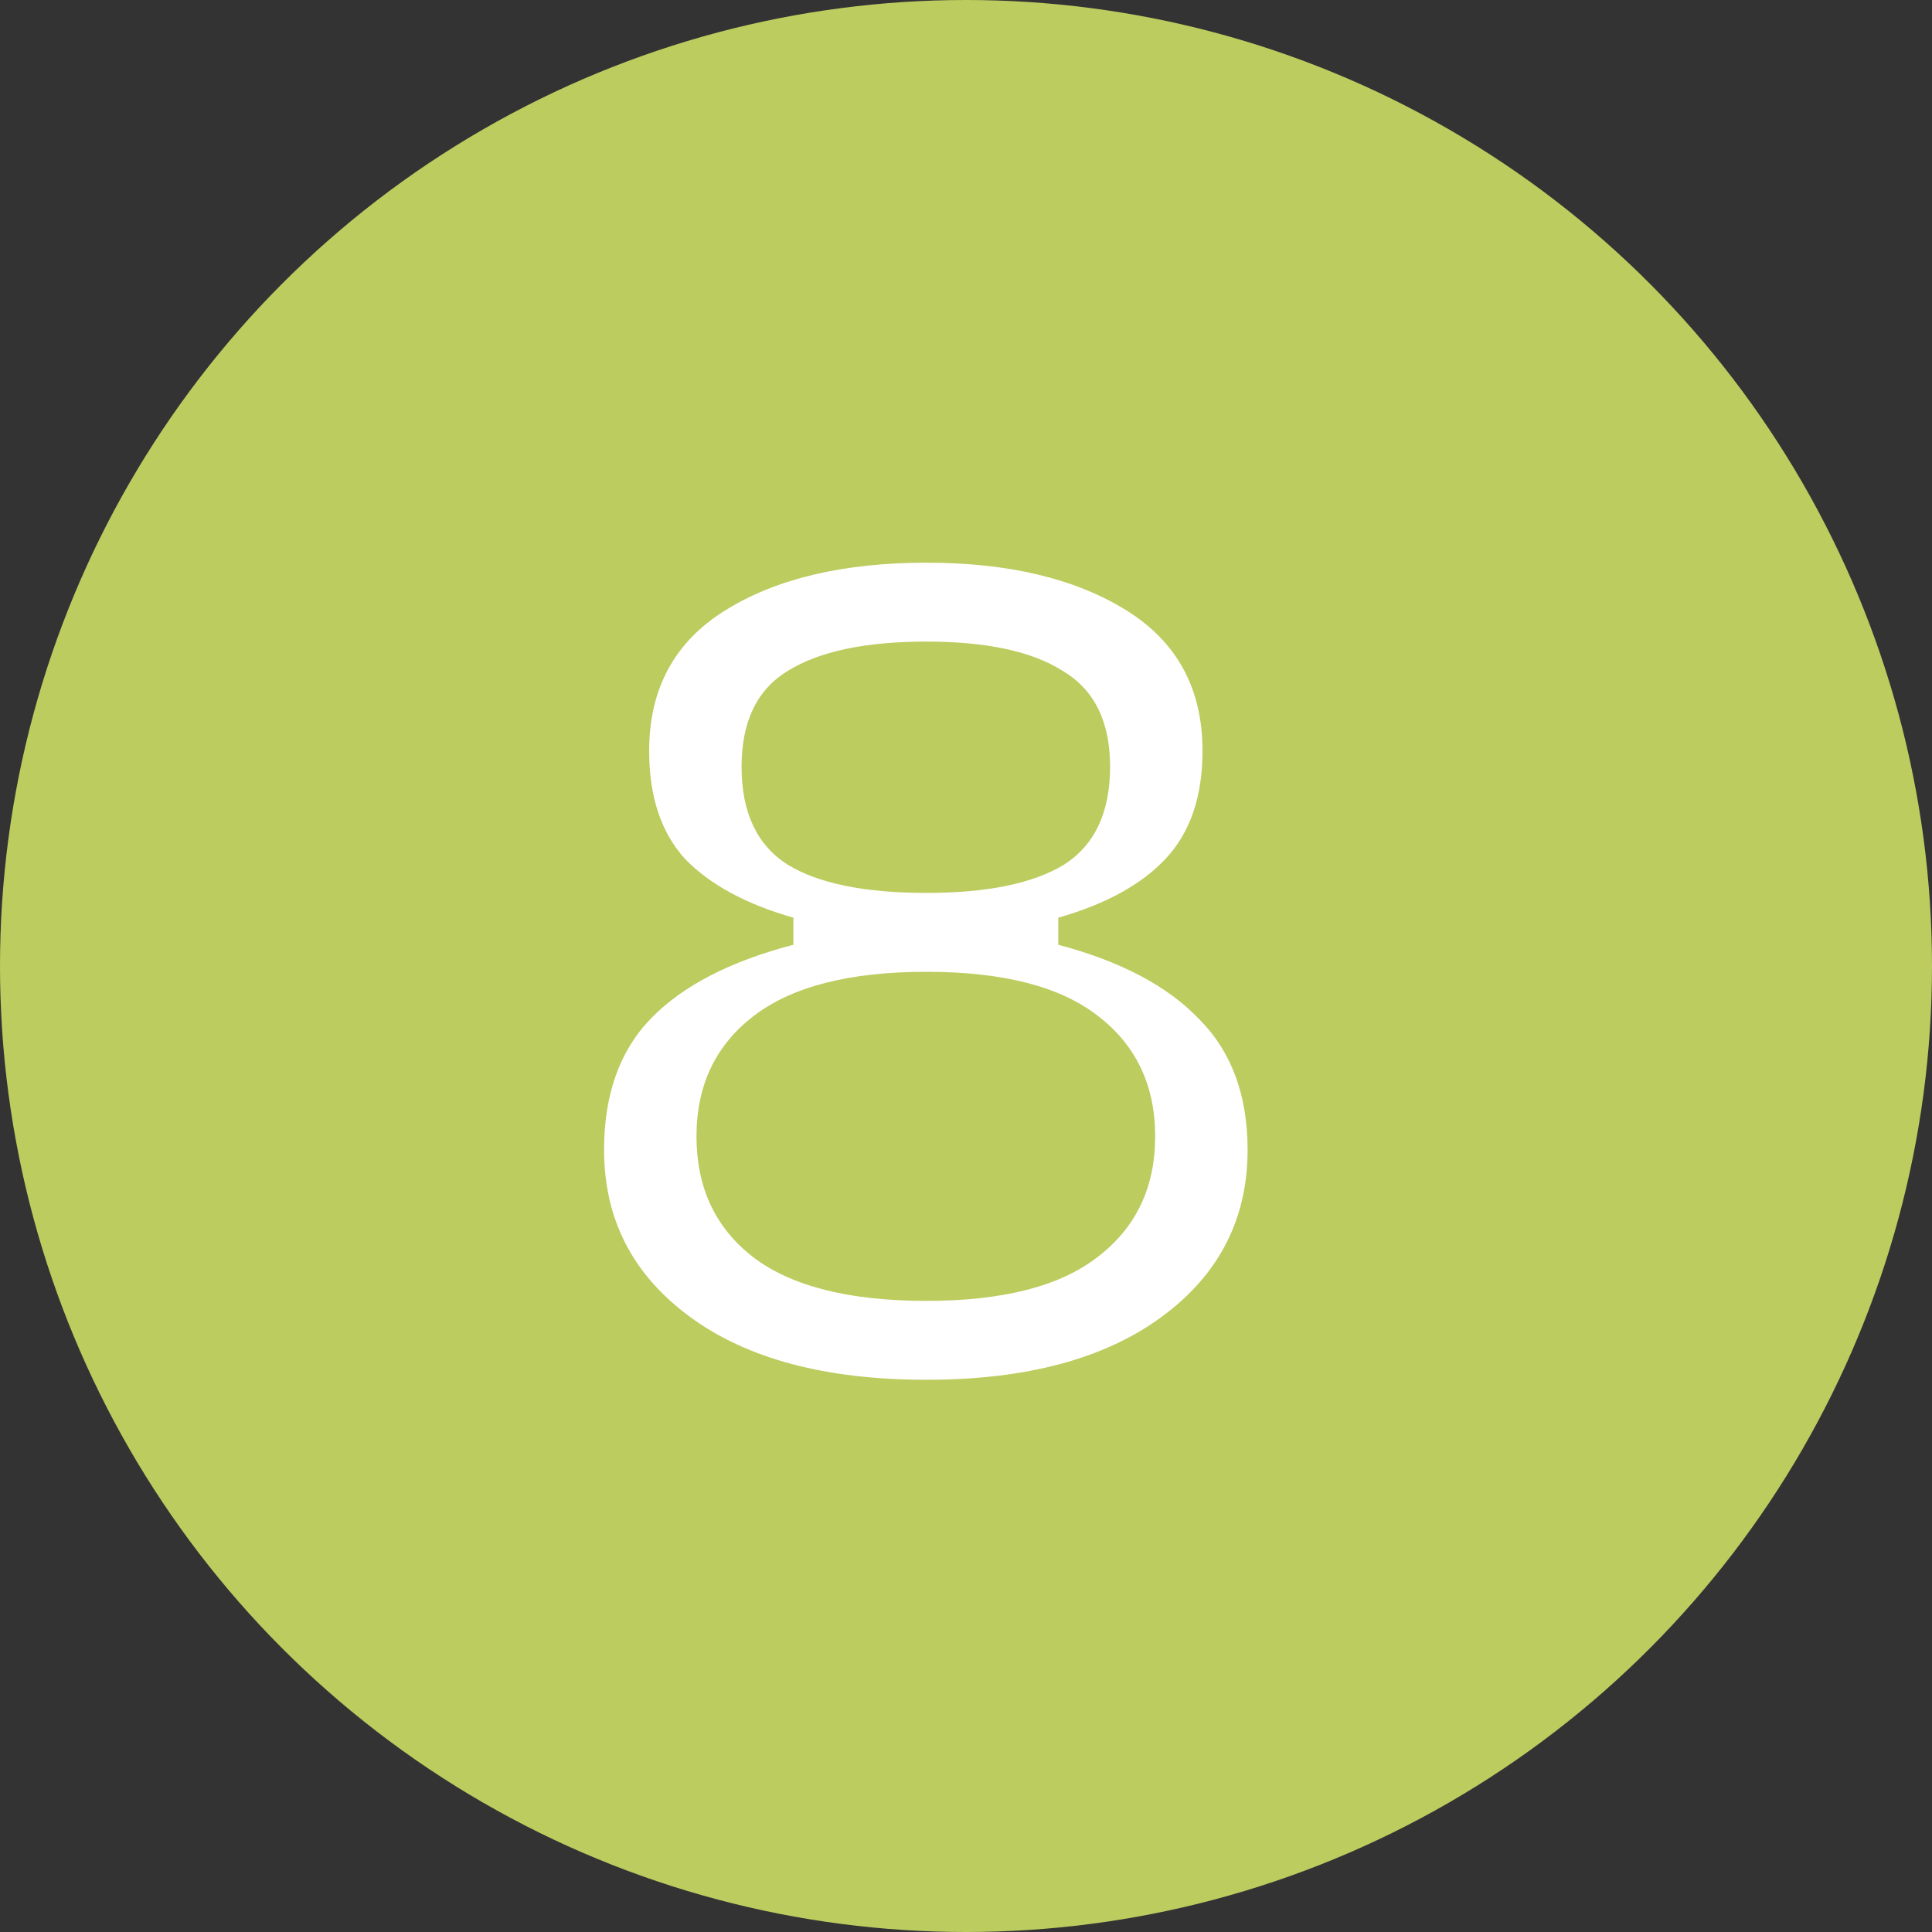
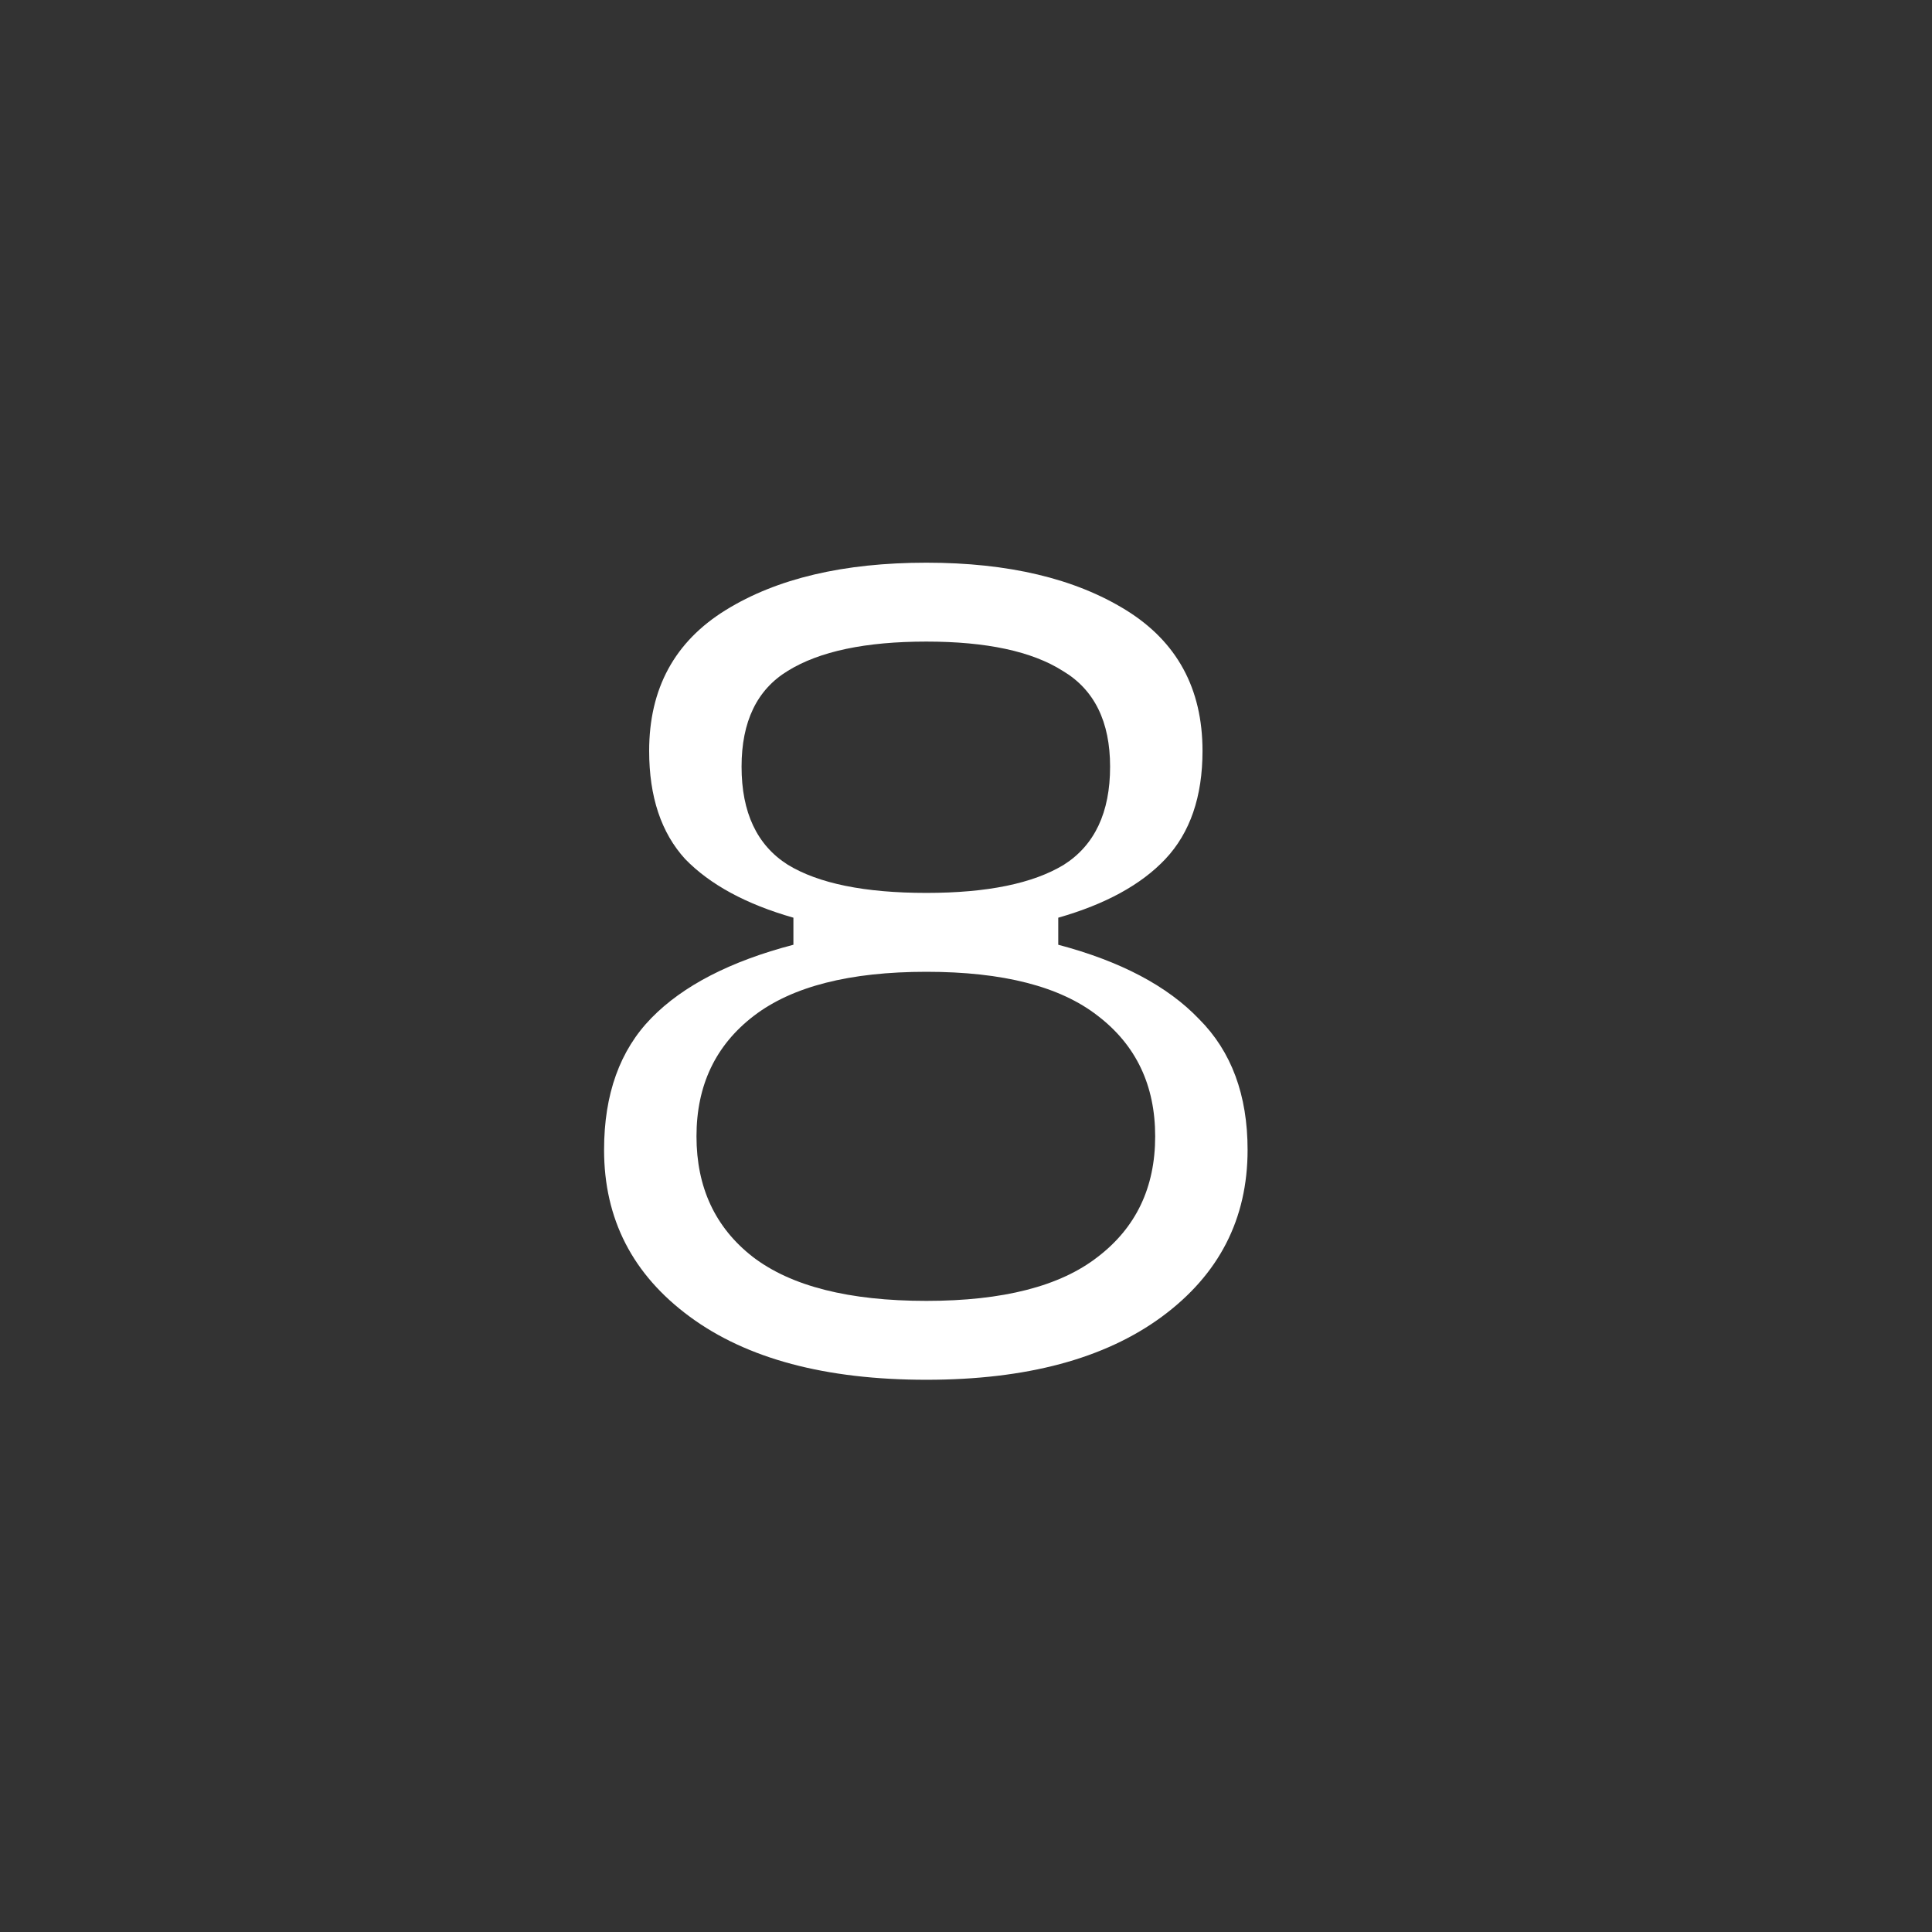
<svg xmlns="http://www.w3.org/2000/svg" width="24" height="24" viewBox="0 0 24 24" fill="none">
  <rect x="0" y="0" width="24" height="24" fill="#333333" stroke="none" />
-   <circle cx="12" cy="12" r="12" fill="#BDCC5F" />
  <path d="M7.504 14.284C7.504 13.593 7.7 13.047 8.092 12.646C8.484 12.245 9.072 11.941 9.856 11.736V11.4C9.268 11.232 8.82 10.989 8.512 10.672C8.213 10.345 8.064 9.897 8.064 9.328C8.064 8.553 8.381 7.97 9.016 7.578C9.65 7.186 10.481 6.99 11.508 6.99C12.525 6.99 13.351 7.186 13.986 7.578C14.62 7.97 14.938 8.553 14.938 9.328C14.938 9.897 14.784 10.345 14.476 10.672C14.177 10.989 13.734 11.232 13.146 11.4V11.736C13.92 11.941 14.504 12.249 14.896 12.66C15.297 13.061 15.498 13.603 15.498 14.284C15.498 15.143 15.143 15.833 14.434 16.356C13.724 16.879 12.749 17.14 11.508 17.14C10.257 17.14 9.277 16.879 8.568 16.356C7.858 15.833 7.504 15.143 7.504 14.284ZM9.212 9.524C9.212 10.093 9.403 10.499 9.786 10.742C10.168 10.975 10.742 11.092 11.508 11.092C12.264 11.092 12.833 10.975 13.216 10.742C13.598 10.499 13.79 10.093 13.79 9.524C13.79 8.964 13.594 8.567 13.202 8.334C12.819 8.091 12.254 7.97 11.508 7.97C10.752 7.97 10.178 8.091 9.786 8.334C9.403 8.567 9.212 8.964 9.212 9.524ZM9.366 12.618C8.89 12.982 8.652 13.481 8.652 14.116C8.652 14.751 8.885 15.25 9.352 15.614C9.828 15.978 10.546 16.16 11.508 16.16C12.46 16.16 13.169 15.978 13.636 15.614C14.112 15.25 14.35 14.751 14.35 14.116C14.35 13.481 14.112 12.982 13.636 12.618C13.169 12.254 12.46 12.072 11.508 12.072C10.556 12.072 9.842 12.254 9.366 12.618Z" fill="white" />
</svg>